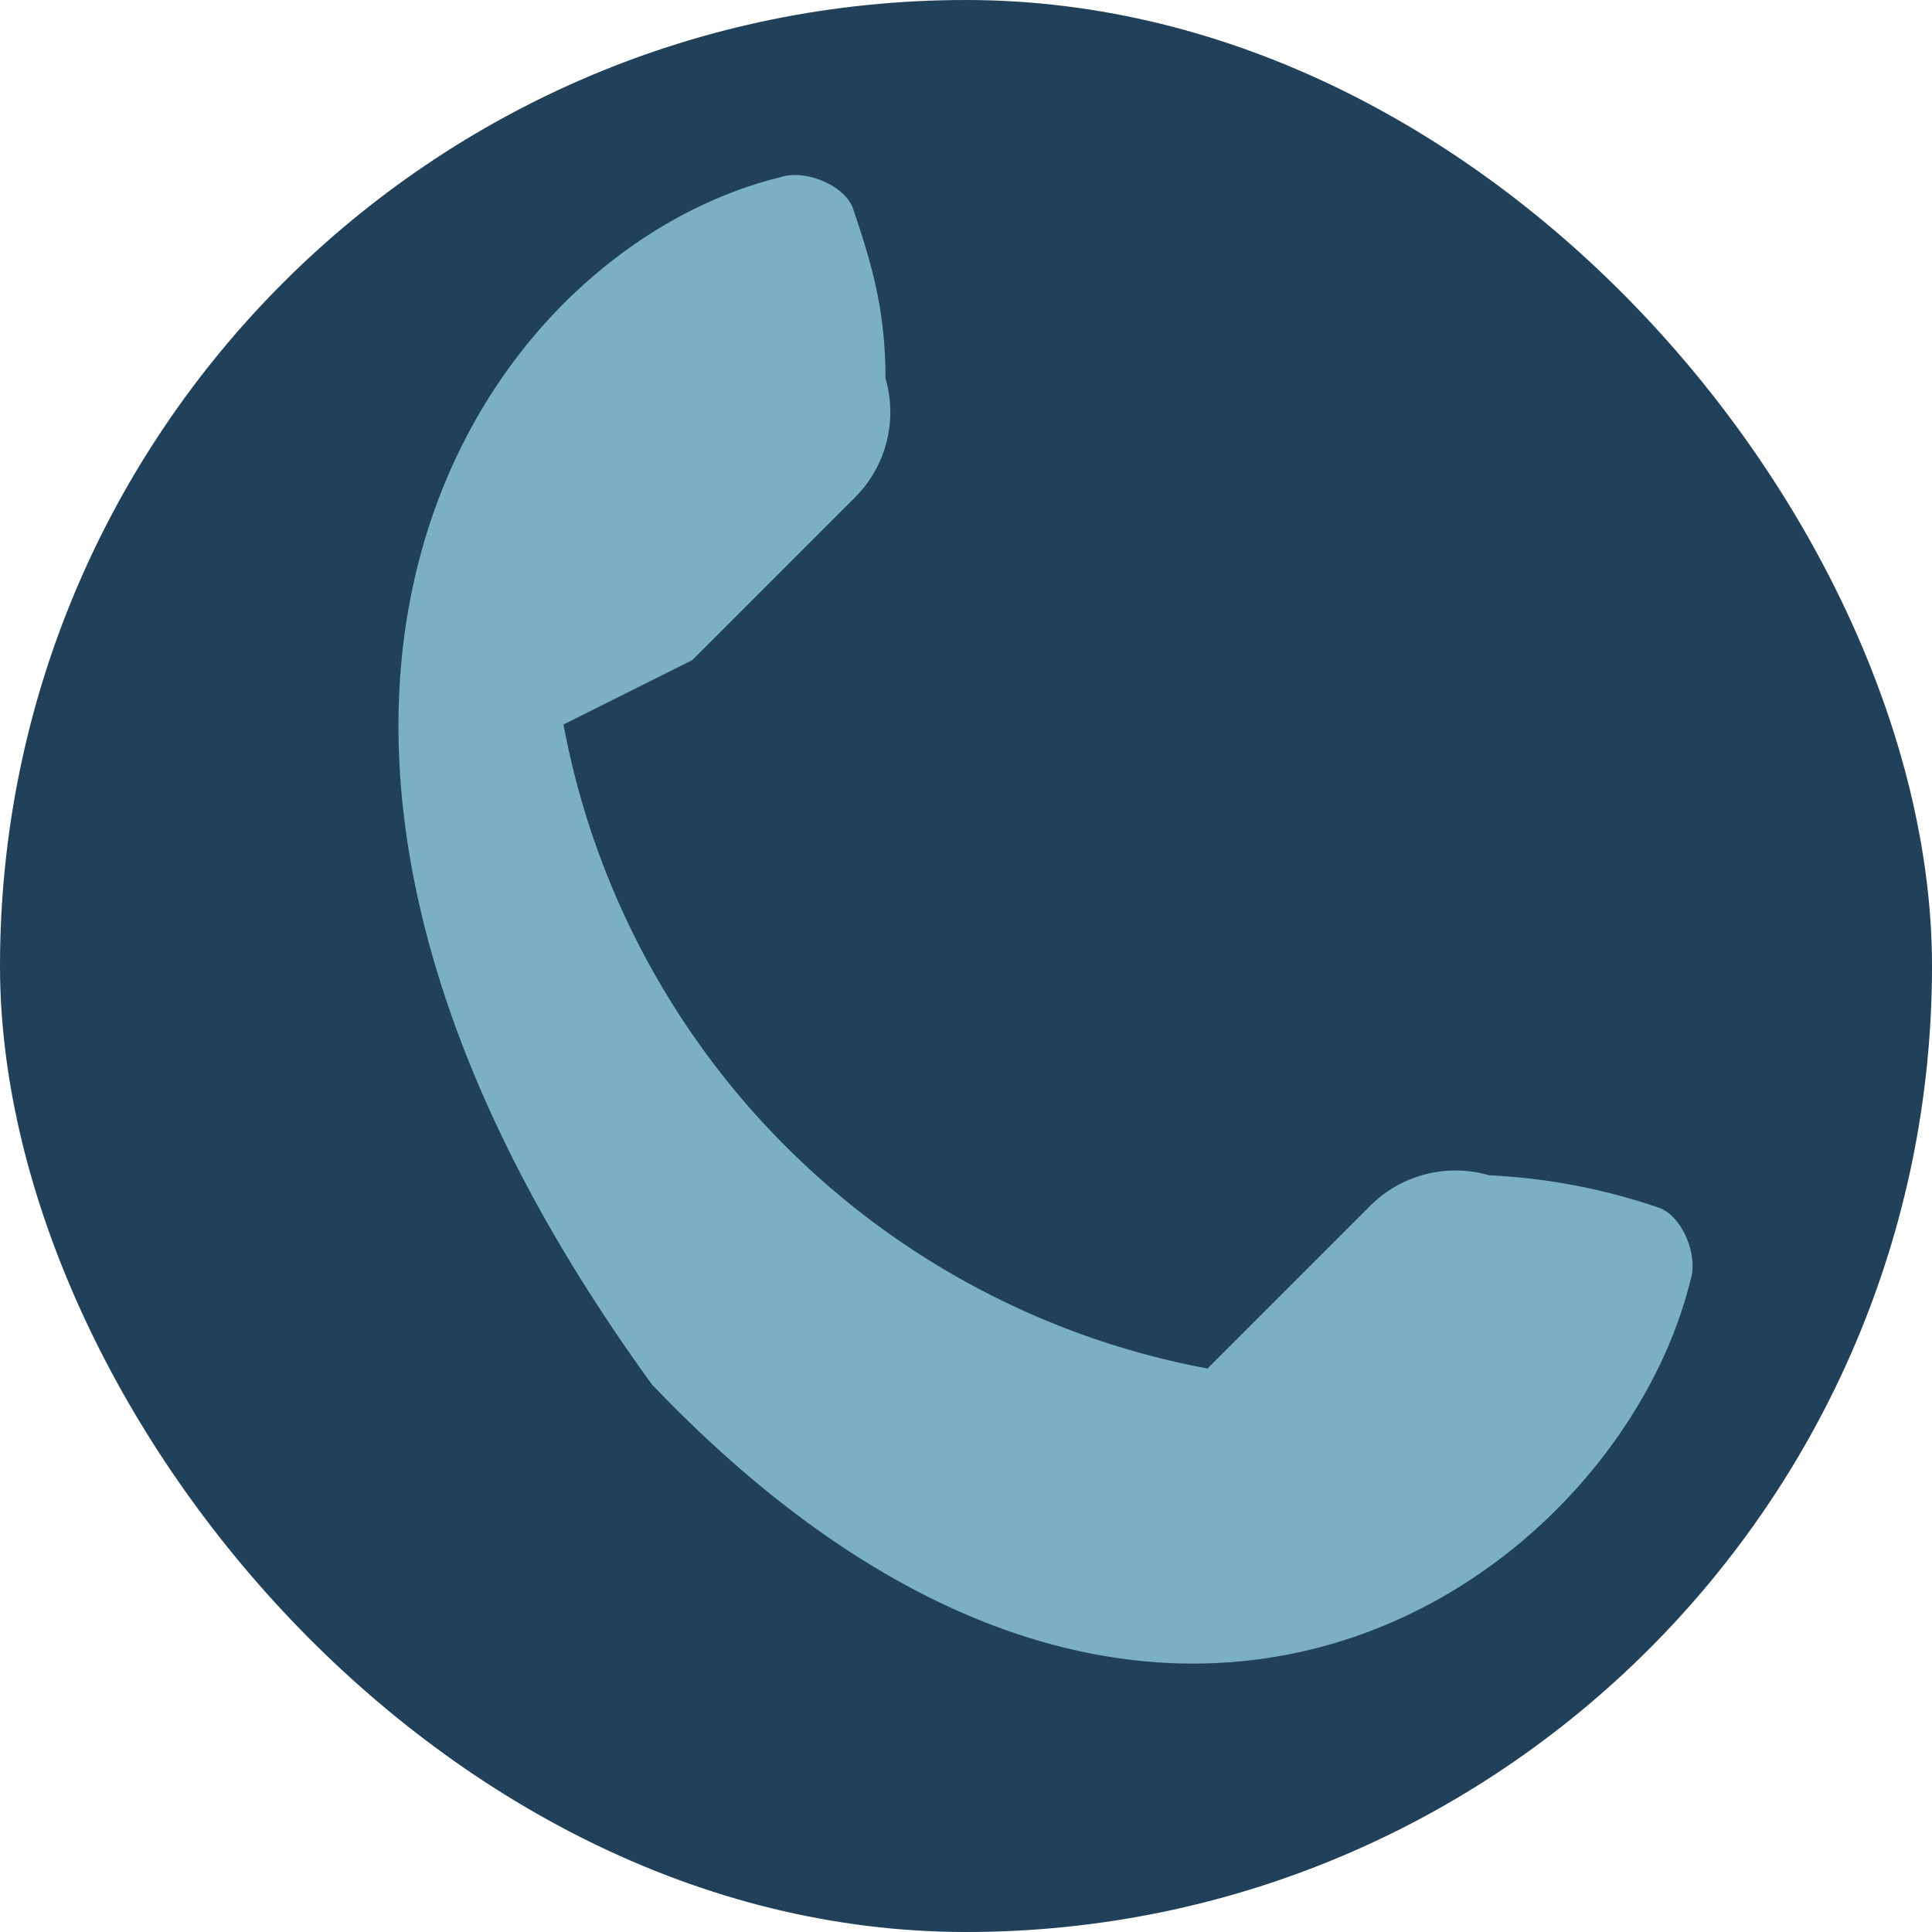
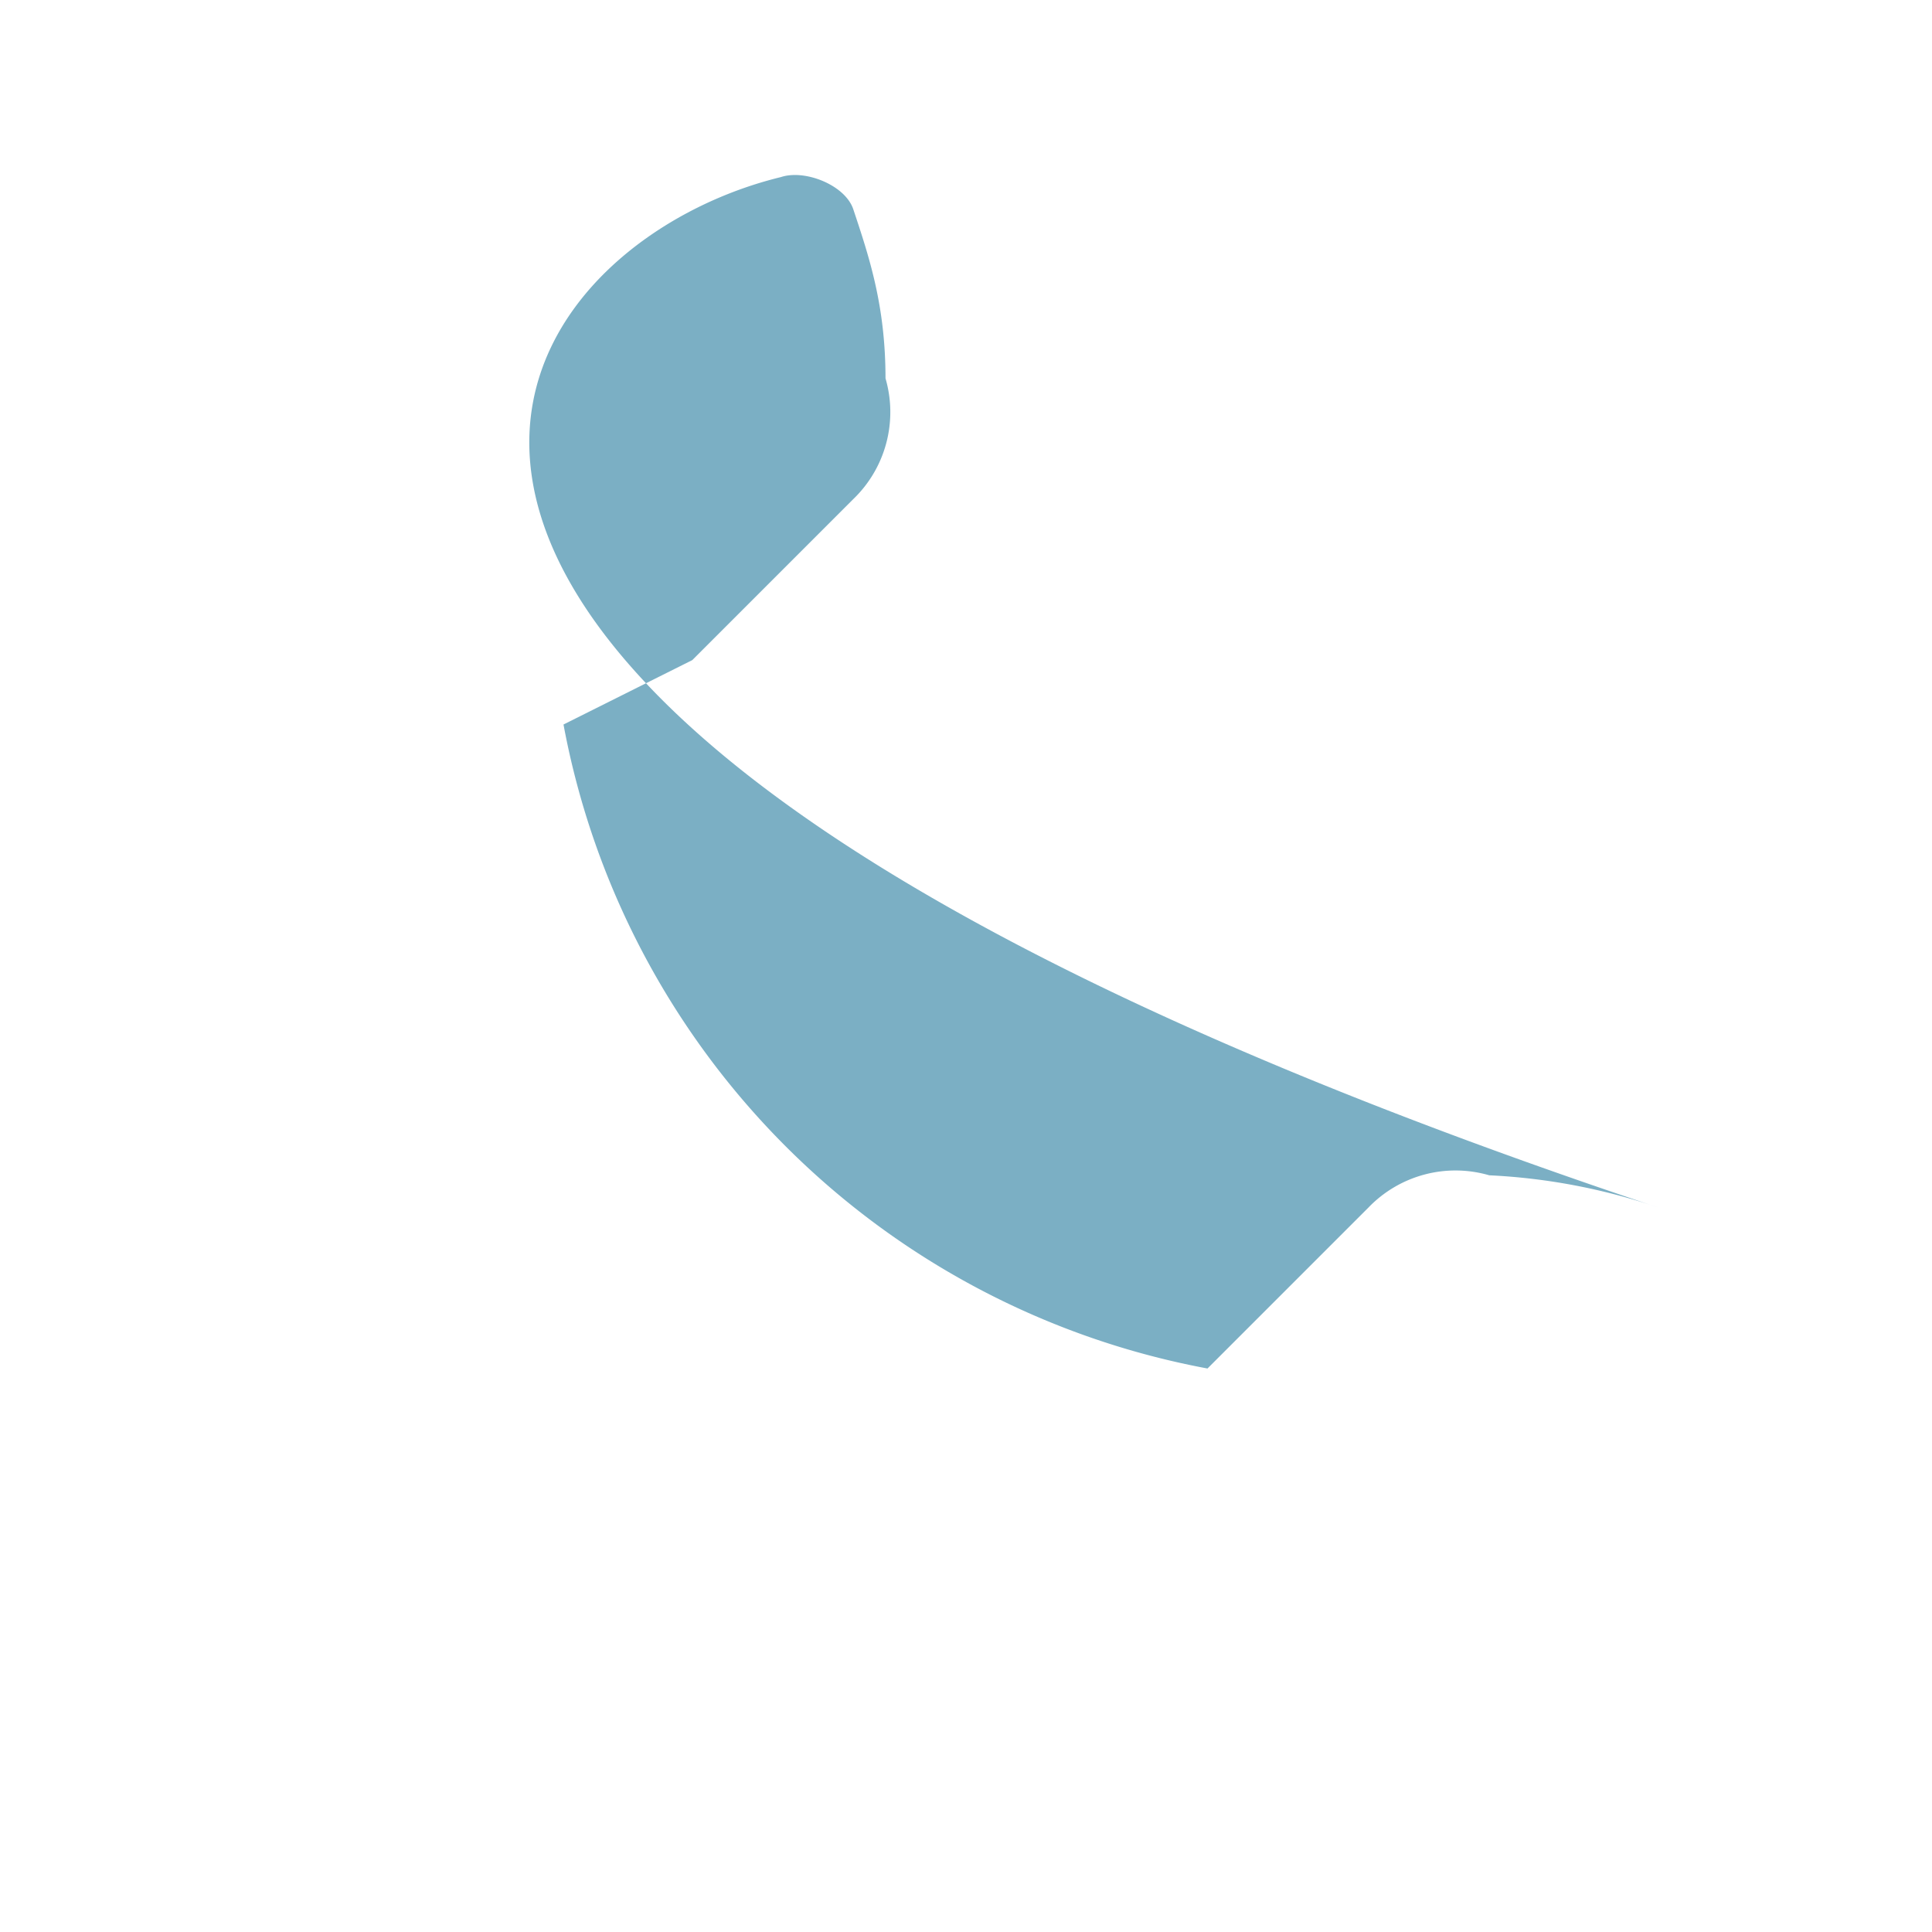
<svg xmlns="http://www.w3.org/2000/svg" width="24" height="24" viewBox="0 0 24 24">
-   <rect width="24" height="24" rx="12" fill="#21405A" />
-   <path d="M7 9a10 10 0 0 0 8 8l2-2a1.5 1.5 0 0 1 1.5-.4 7.6 7.6 0 0 1 2.1.4c.3.1.5.6.4.9-.9 3.7-6.6 7.9-12.9 1.3C2 8.8 6 3.1 9.7 2.2c.3-.1.8.1.9.4.2.6.4 1.2.4 2.1a1.5 1.5 0 0 1-.4 1.5l-2 2z" fill="#7BAFC4" />
+   <path d="M7 9a10 10 0 0 0 8 8l2-2a1.5 1.5 0 0 1 1.5-.4 7.6 7.6 0 0 1 2.1.4C2 8.8 6 3.1 9.7 2.2c.3-.1.8.1.9.4.2.6.4 1.2.4 2.1a1.5 1.5 0 0 1-.4 1.5l-2 2z" fill="#7BAFC4" />
</svg>